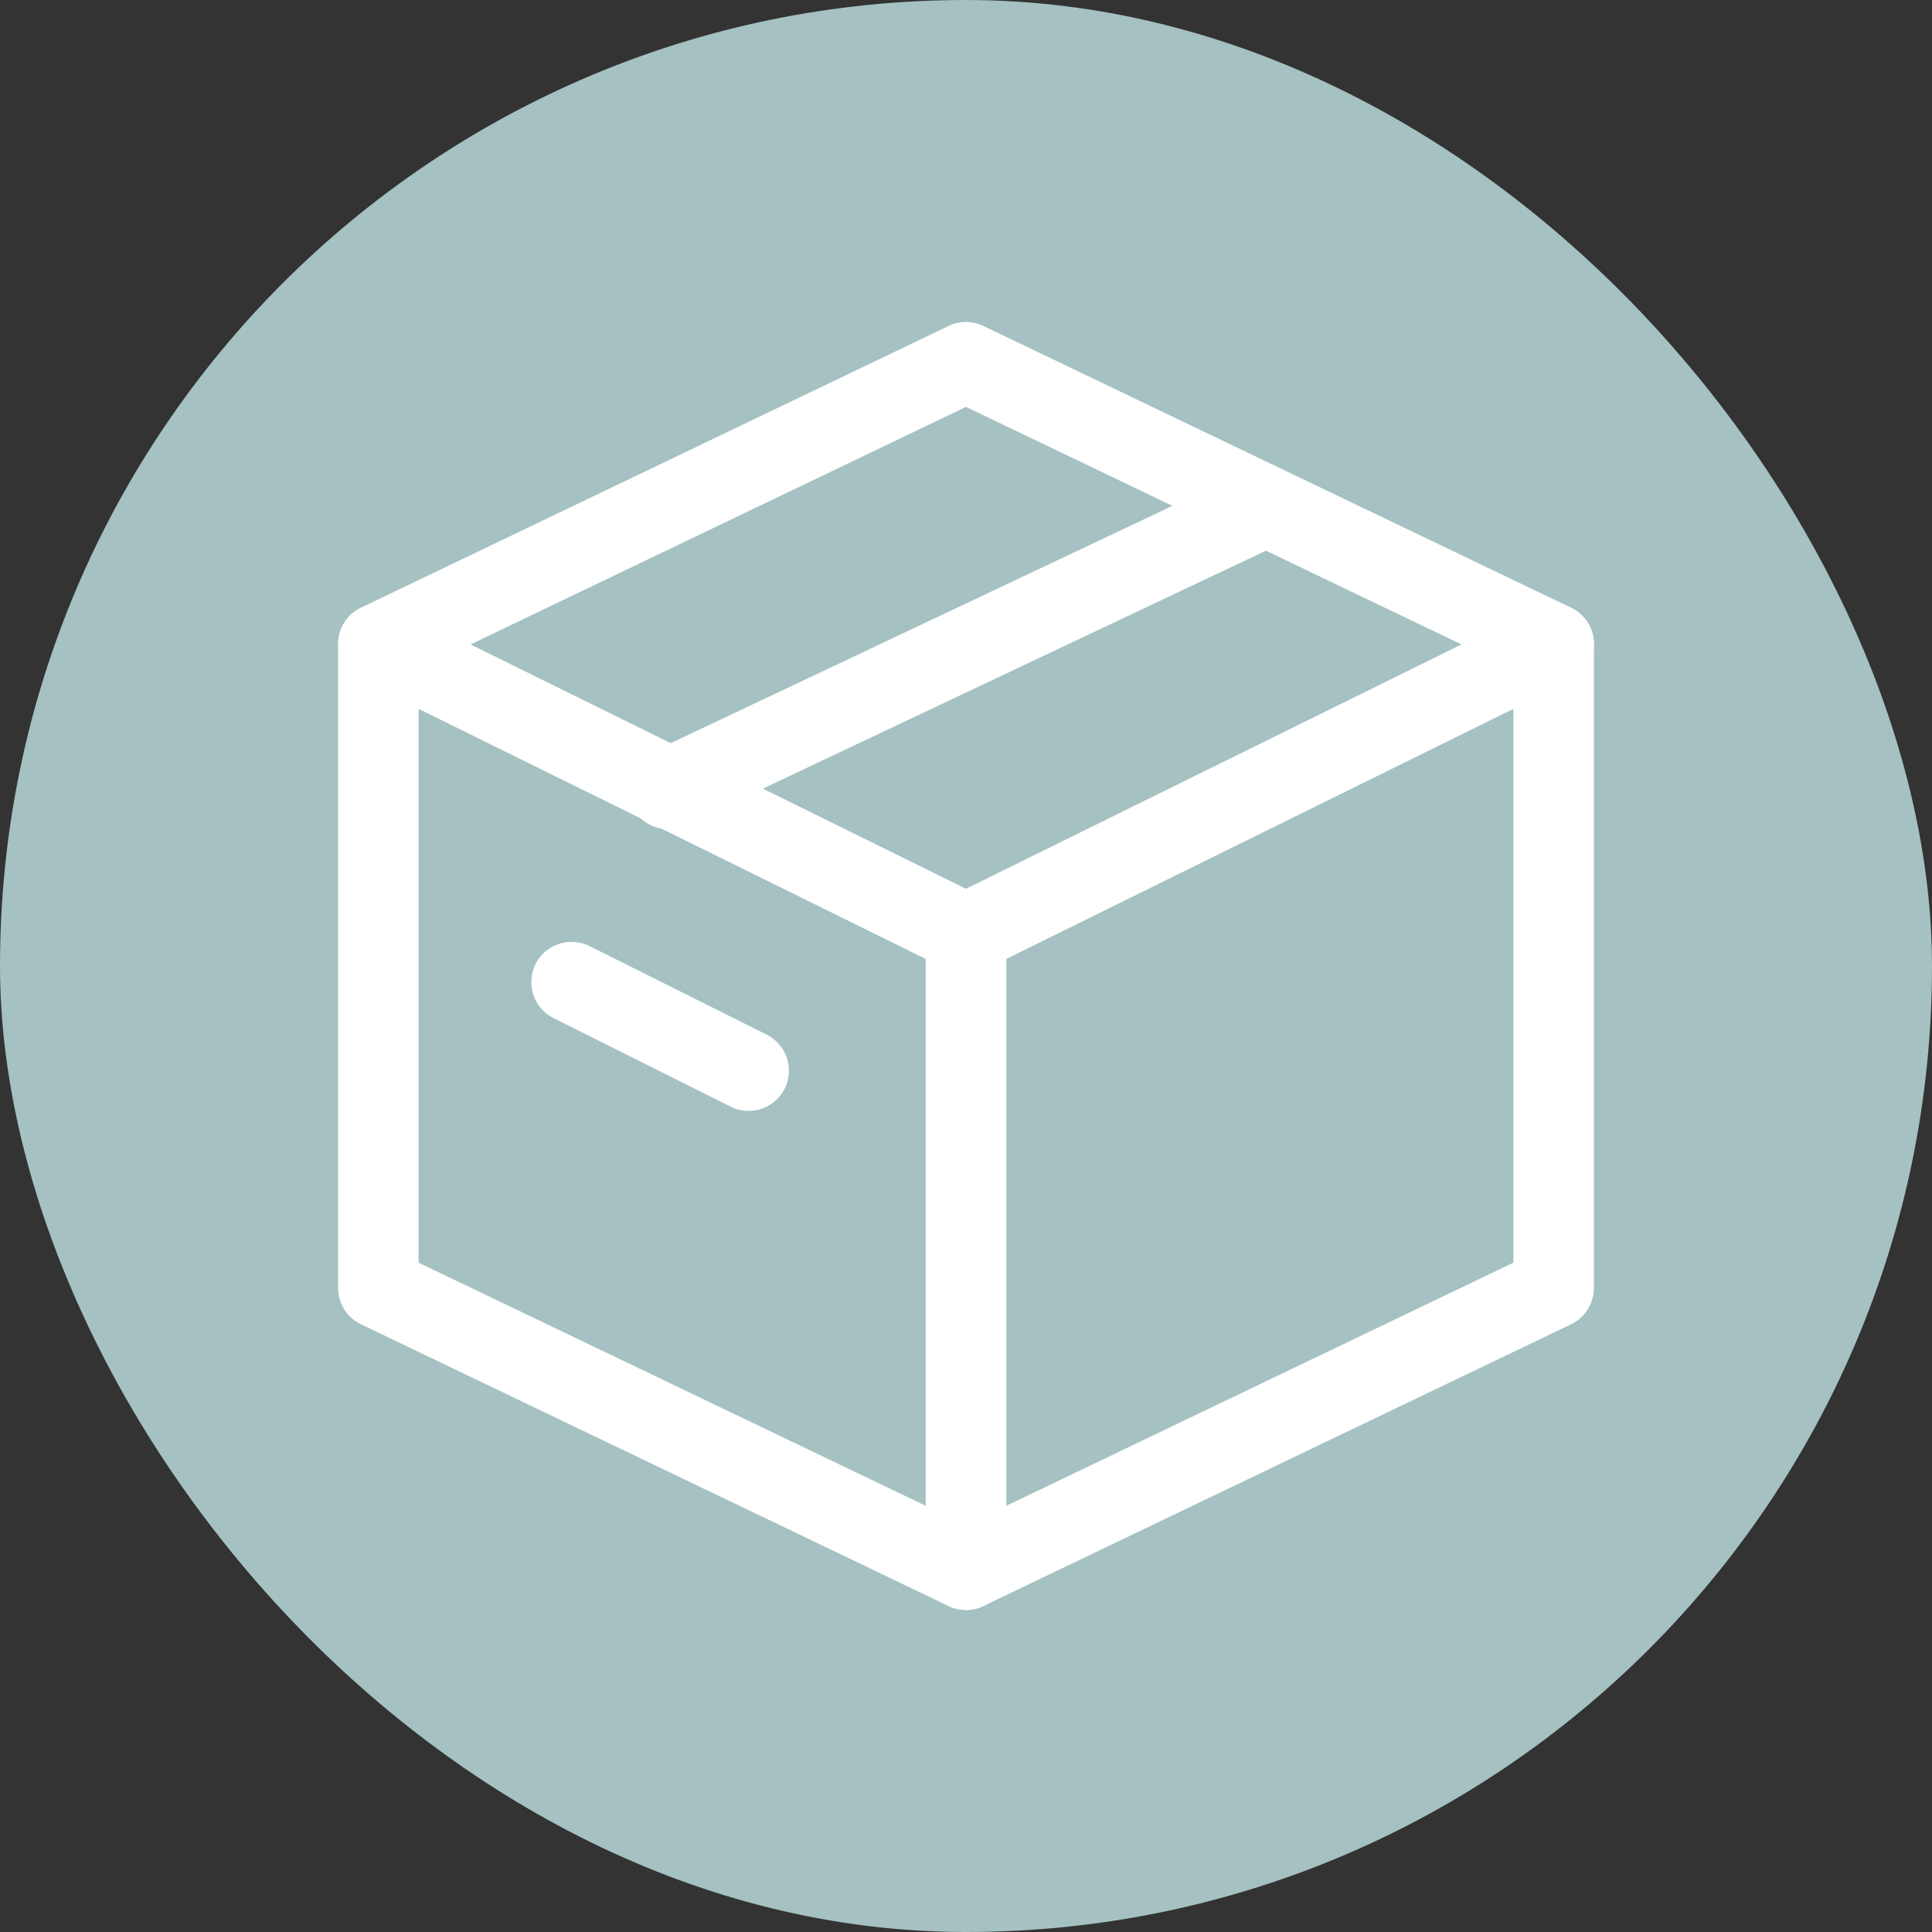
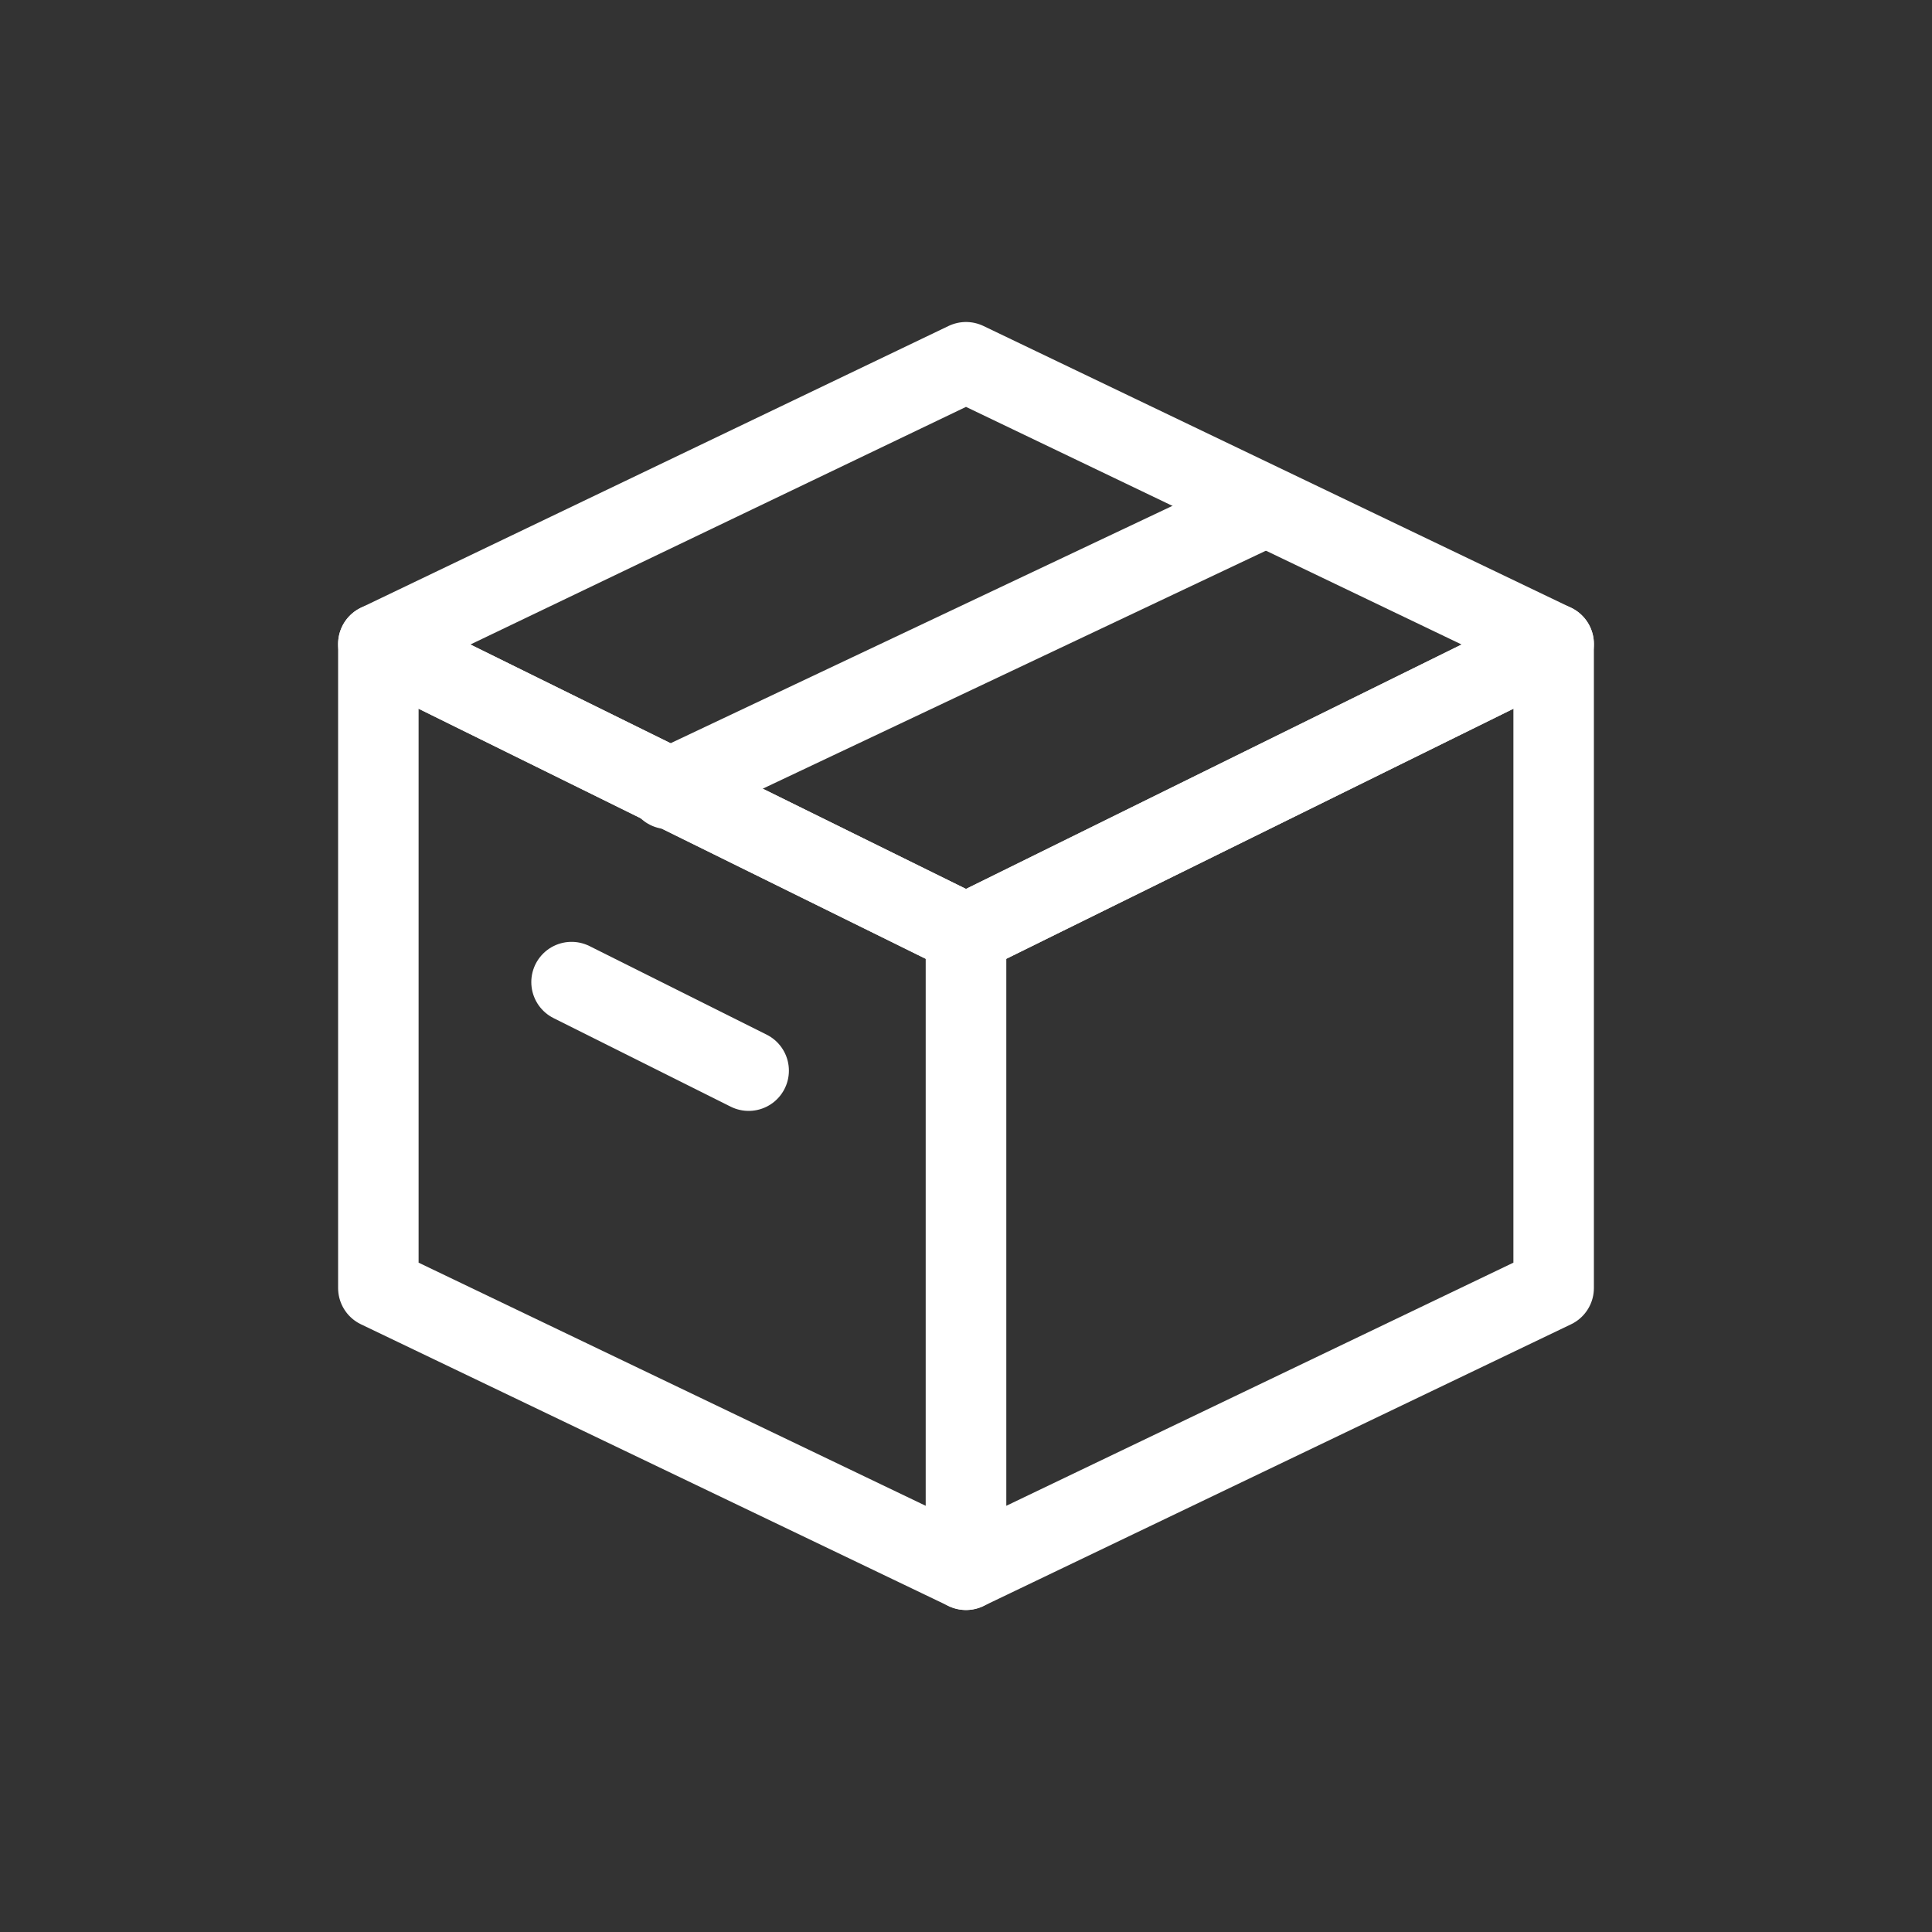
<svg xmlns="http://www.w3.org/2000/svg" id="_レイヤー_1" data-name="レイヤー 1" width="24" height="24" version="1.1" viewBox="0 0 24 24">
  <rect x="0" y="0" width="24" height="24" fill="#333333" stroke="none" />
  <defs>
    <style>
      .cls-1 {
        fill: #a5c1c1;
        stroke-width: 0px;
      }

      .cls-2 {
        fill: none;
        stroke: #fff;
        stroke-linecap: round;
        stroke-linejoin: round;
        stroke-width: 1px;
      }
    </style>
  </defs>
-   <rect class="cls-1" x="0" y="0" width="24" height="24" rx="12" ry="12" />
  <g>
    <g>
      <polygon class="cls-2" points="12 19.5 4.7 16 4.7 8 12 11.6 12 19.5" />
      <polygon class="cls-2" points="12 11.6 4.7 8 12 4.5 19.3 8 12 11.6" />
      <polygon class="cls-2" points="19.3 16 12 19.5 12 11.6 19.3 8 19.3 16" />
    </g>
    <line class="cls-2" x1="8.3" y1="9.8" x2="15.7" y2="6.3" />
    <line class="cls-2" x1="9.3" y1="13.3" x2="7.1" y2="12.2" />
  </g>
</svg>